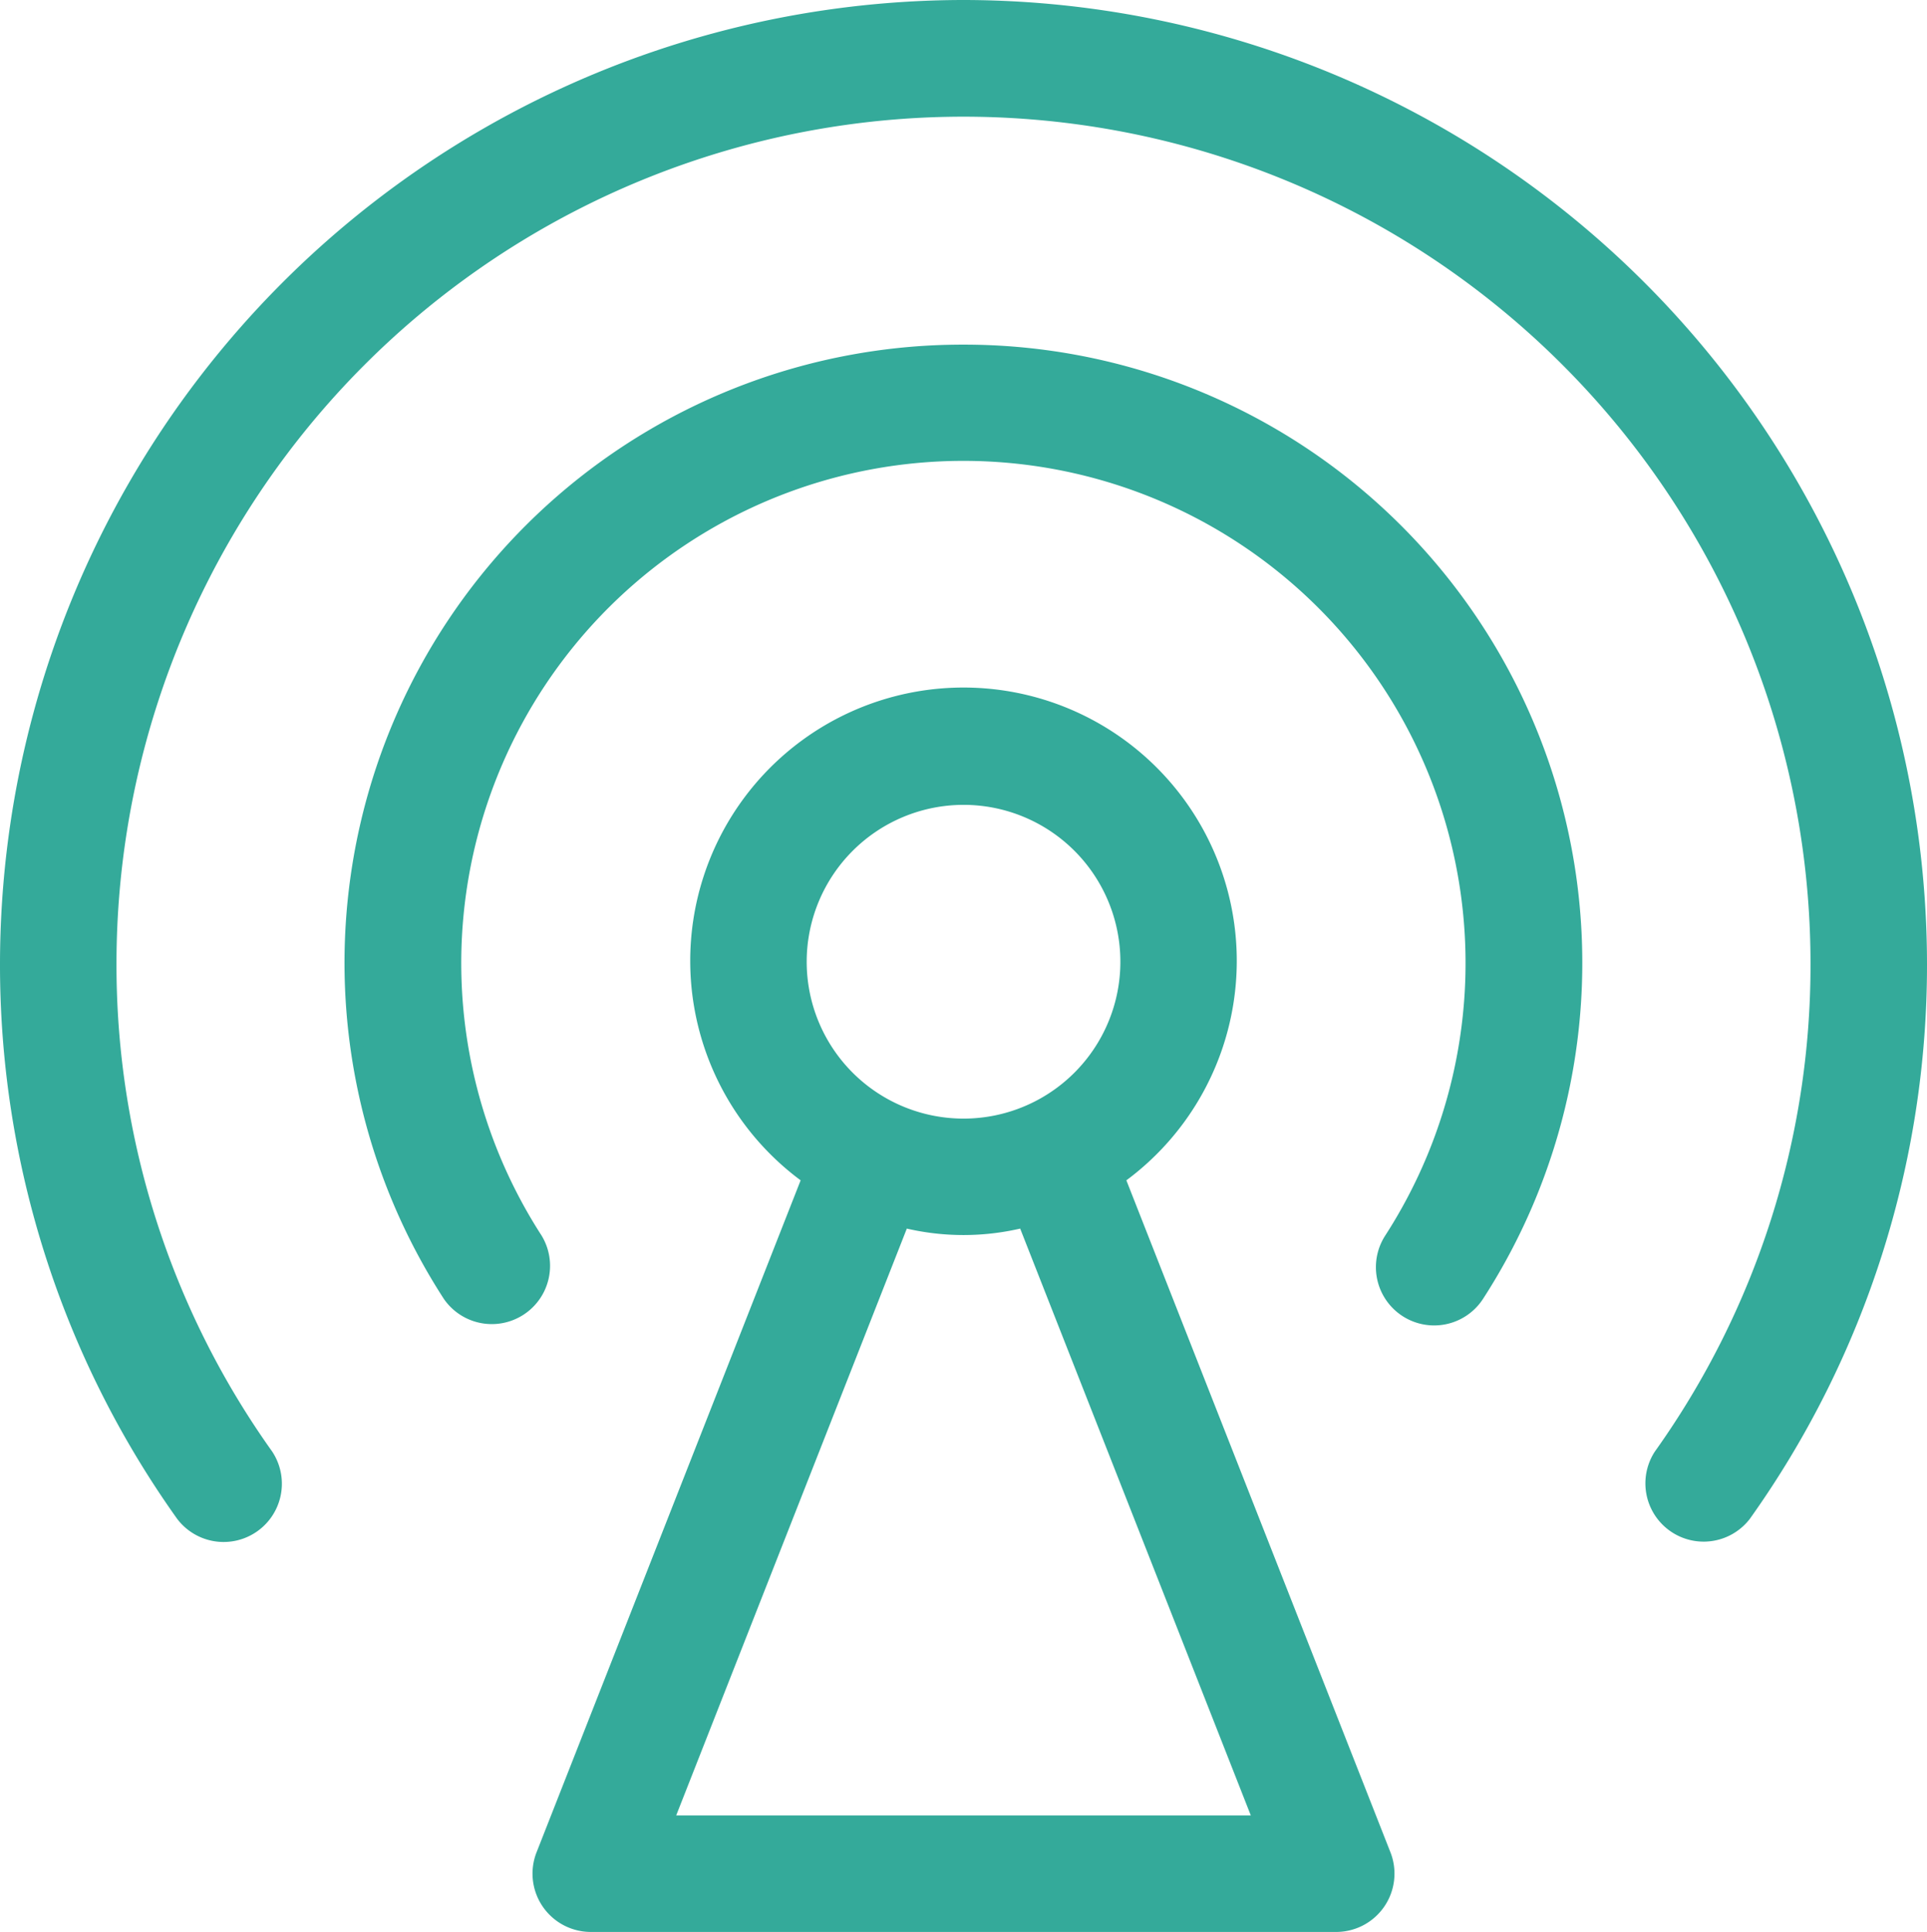
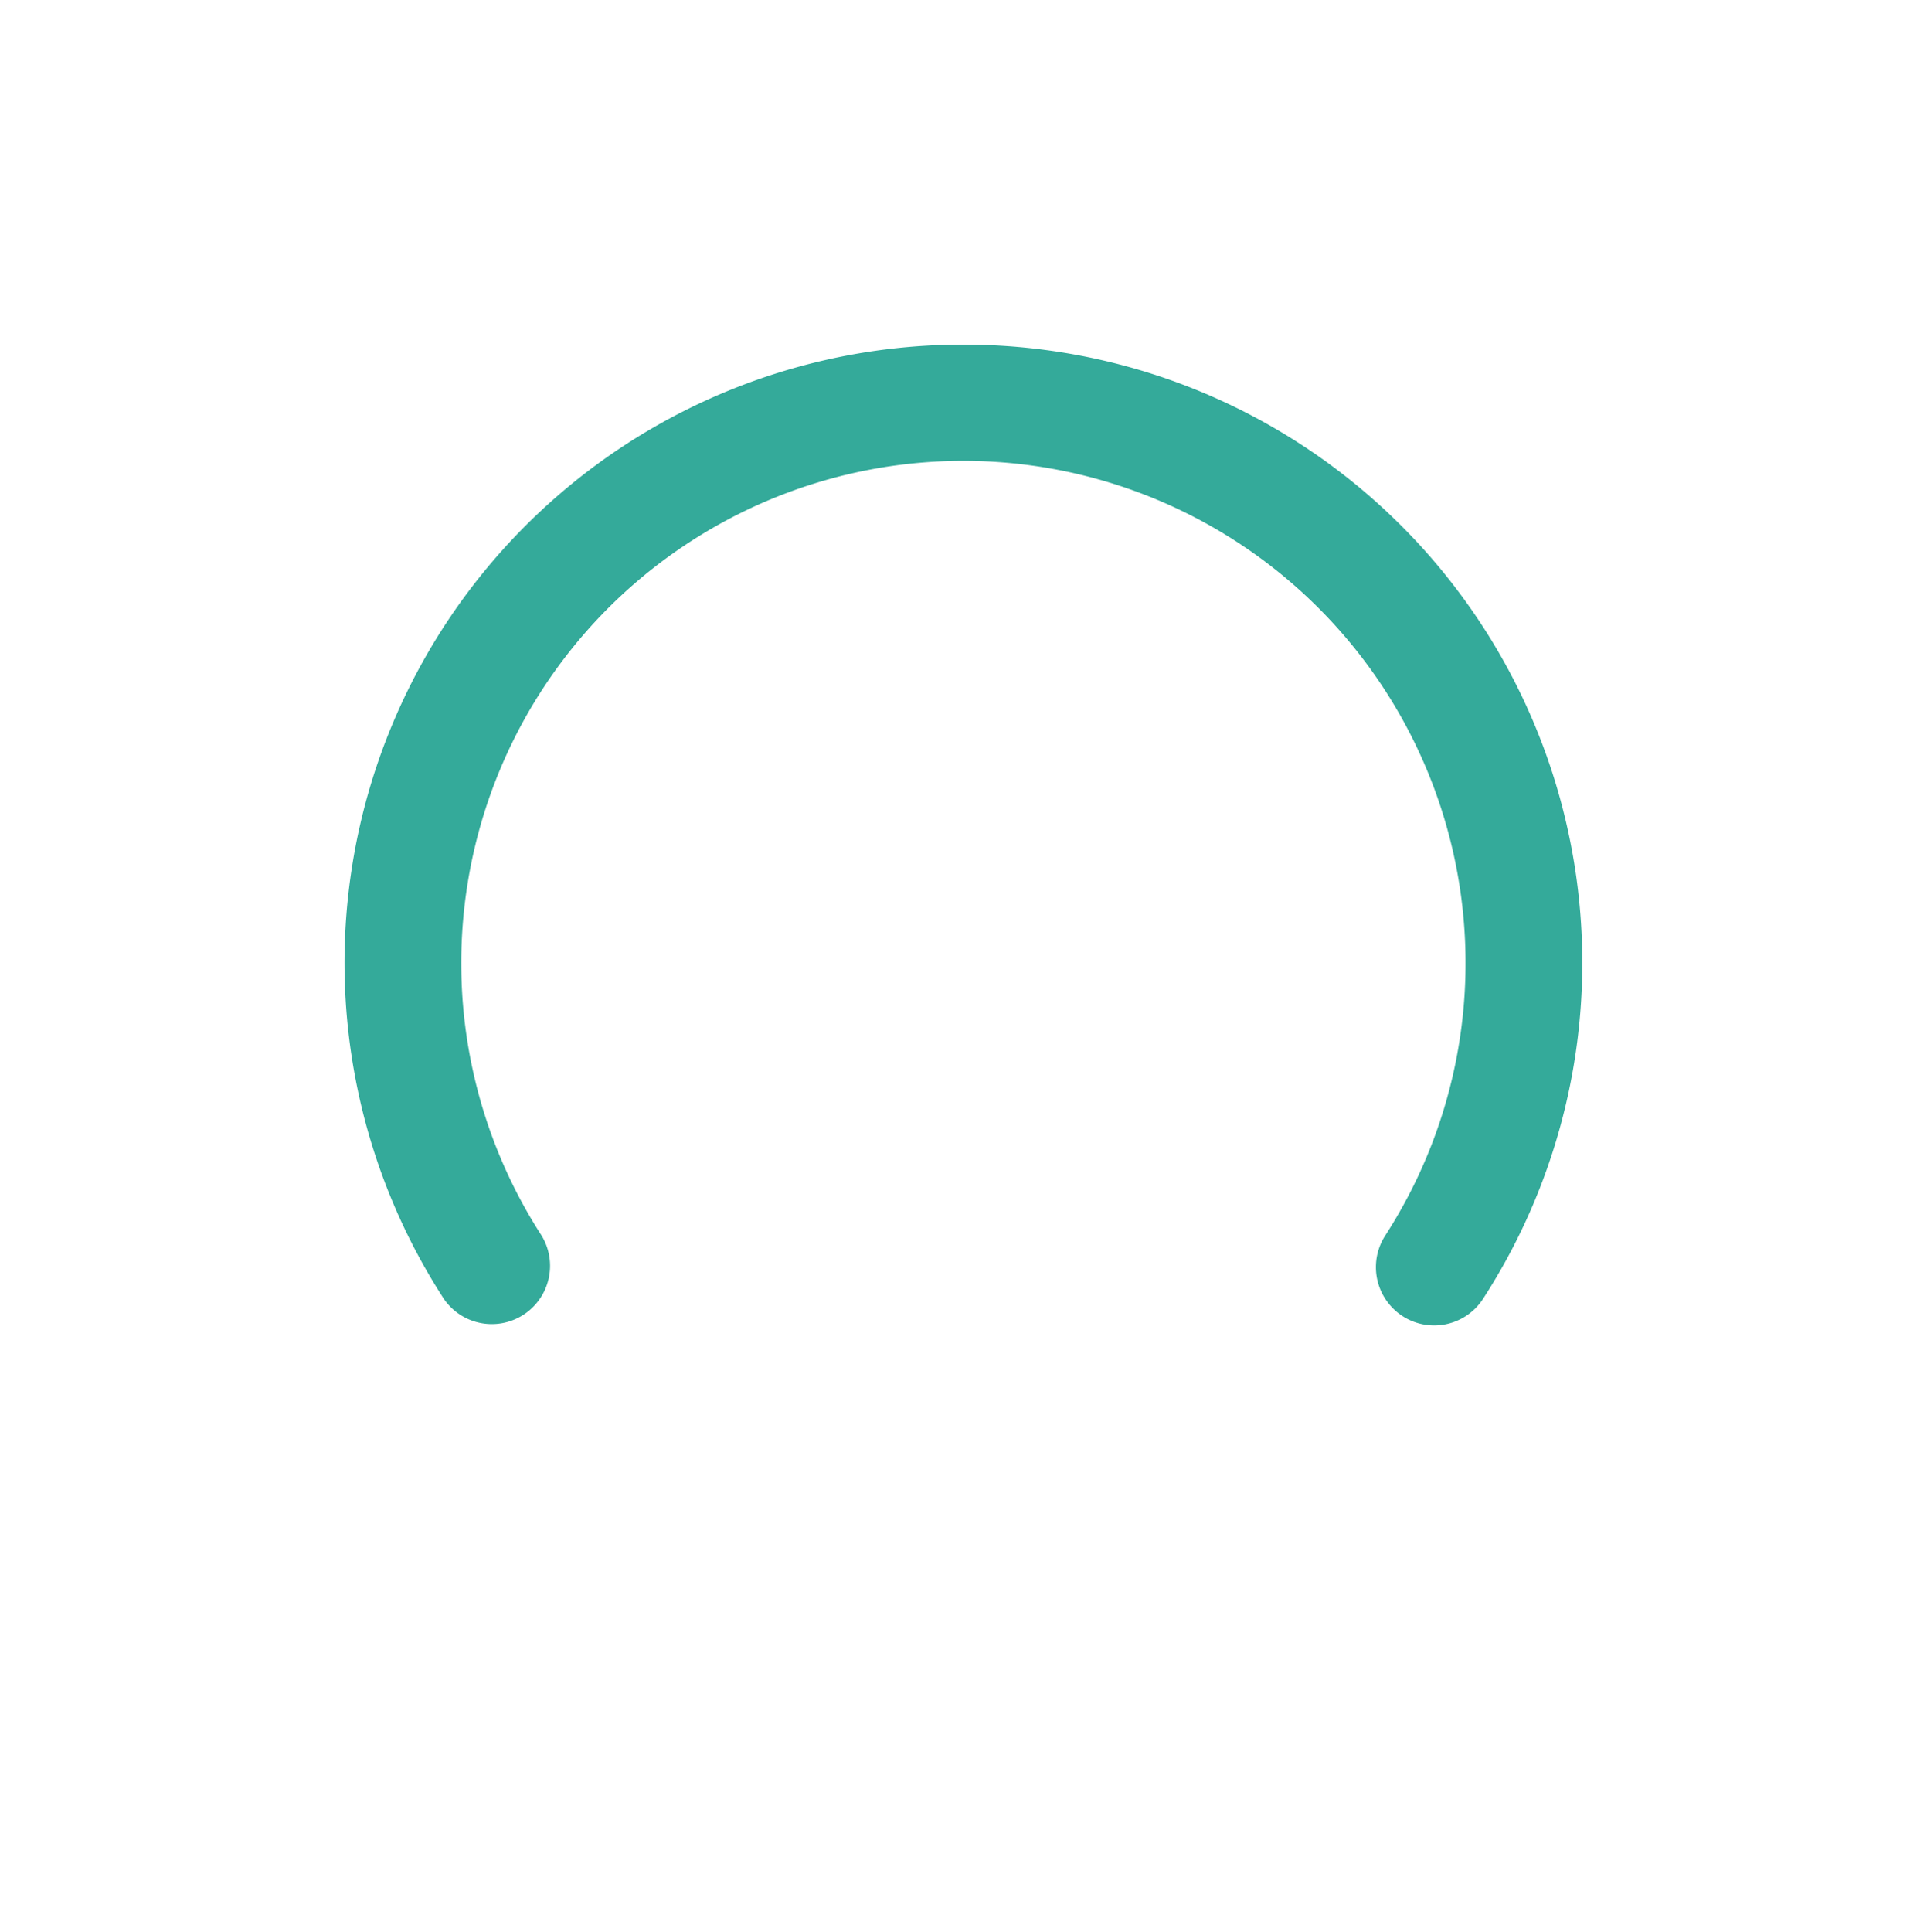
<svg xmlns="http://www.w3.org/2000/svg" width="29.081" height="29.15" viewBox="0 0 29.081 29.15">
  <g id="wifi-hospot-icon" fill="#34aa9a" stroke="#34aa9a" stroke-width=".2" transform="translate(-8.187 -8.272)">
-     <path id="Path_14530" d="M22.727 8.372a14.456 14.456 0 0 0-14.44 14.44 14.294 14.294 0 0 0 2.652 8.315.779.779 0 0 0 1.271-.9 12.737 12.737 0 0 1-2.365-7.412 12.882 12.882 0 0 1 25.765 0 12.732 12.732 0 0 1-2.367 7.416.779.779 0 0 0 1.27.9 14.288 14.288 0 0 0 2.655-8.318A14.456 14.456 0 0 0 22.727 8.372Z" data-name="Path 14530" />
    <path id="Path_14531" d="M32.557 23.4A9.227 9.227 0 0 0 24.8 37.645a.779.779 0 0 0 1.306-.848 7.678 7.678 0 1 1 12.9 0 .779.779 0 0 0 1.307.848A9.228 9.228 0 0 0 32.557 23.4Z" data-name="Path 14531" transform="translate(-9.83 -9.828)" />
-     <path id="Path_14532" d="M40.24 45.663a4.024 4.024 0 1 0-4.673 0l-4.014 10.212a.78.78 0 0 0 .725 1.064h11.251a.78.78 0 0 0 .725-1.064Zm-2.34-5.73a2.467 2.467 0 1 1-2.463 2.467 2.469 2.469 0 0 1 2.463-2.467Zm-4.479 15.448 3.566-9.072a3.716 3.716 0 0 0 1.833 0l3.566 9.072Z" data-name="Path 14532" transform="translate(-15.176 -19.617)" />
  </g>
</svg>